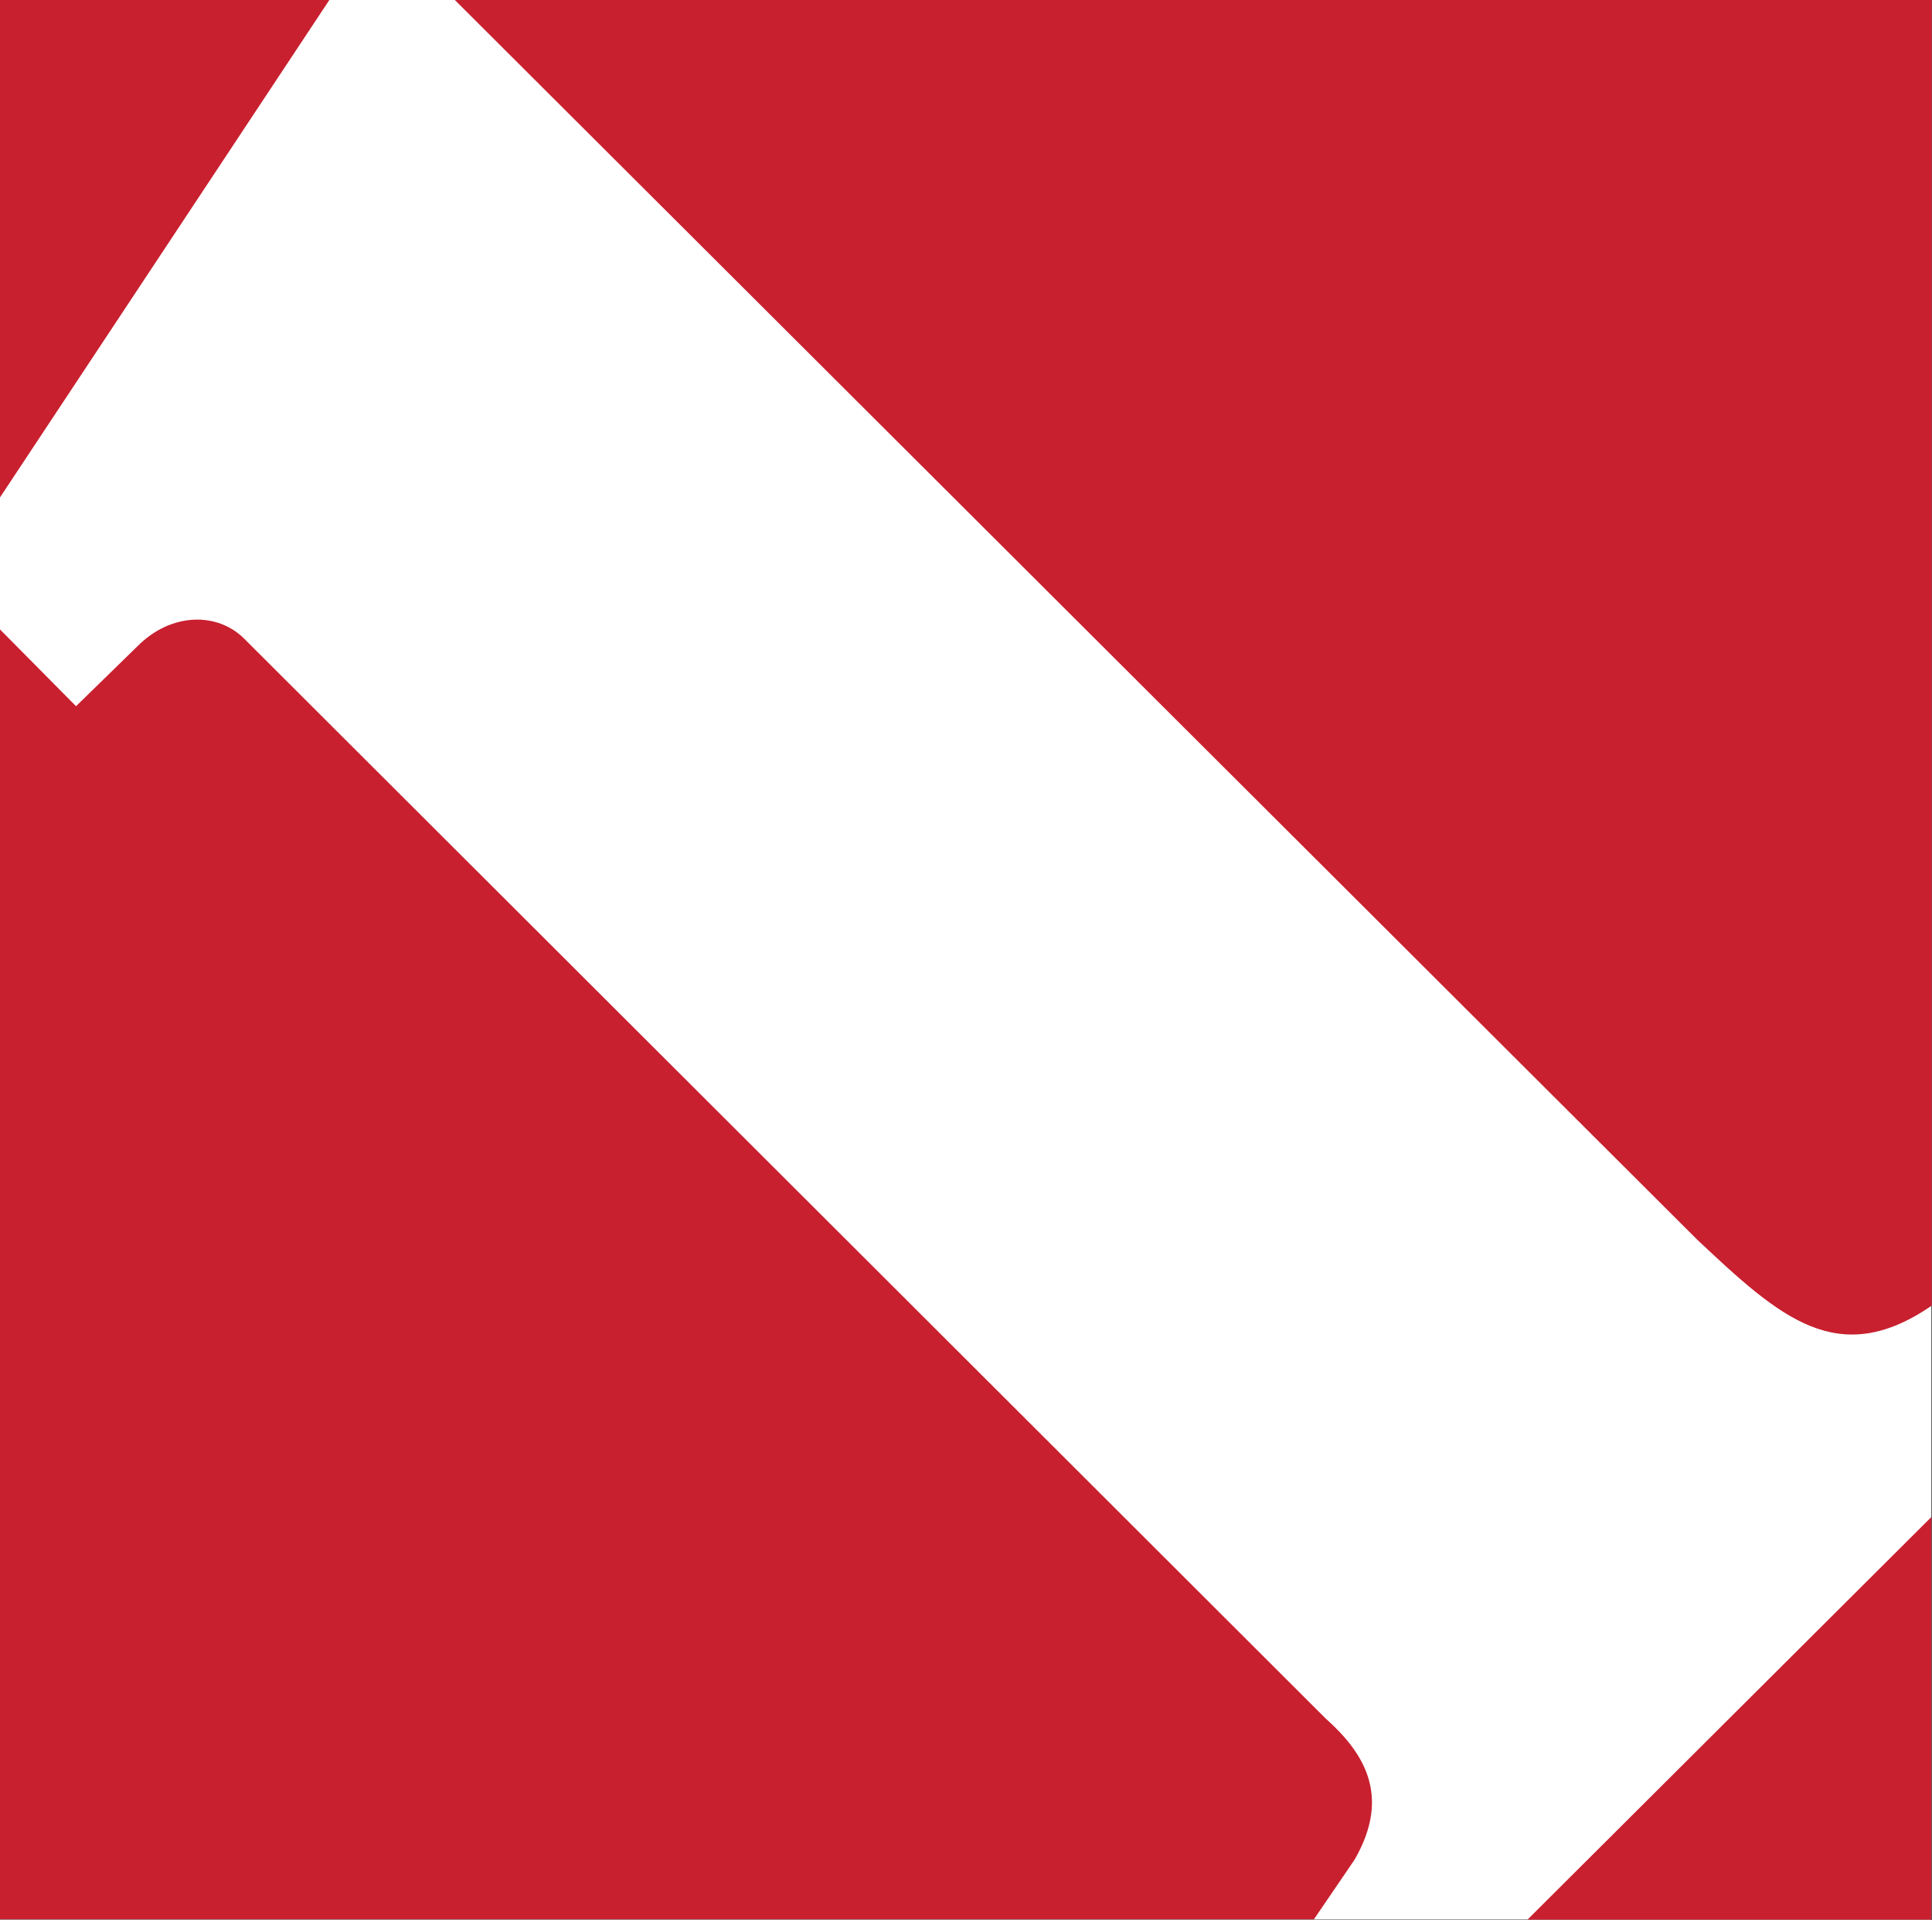
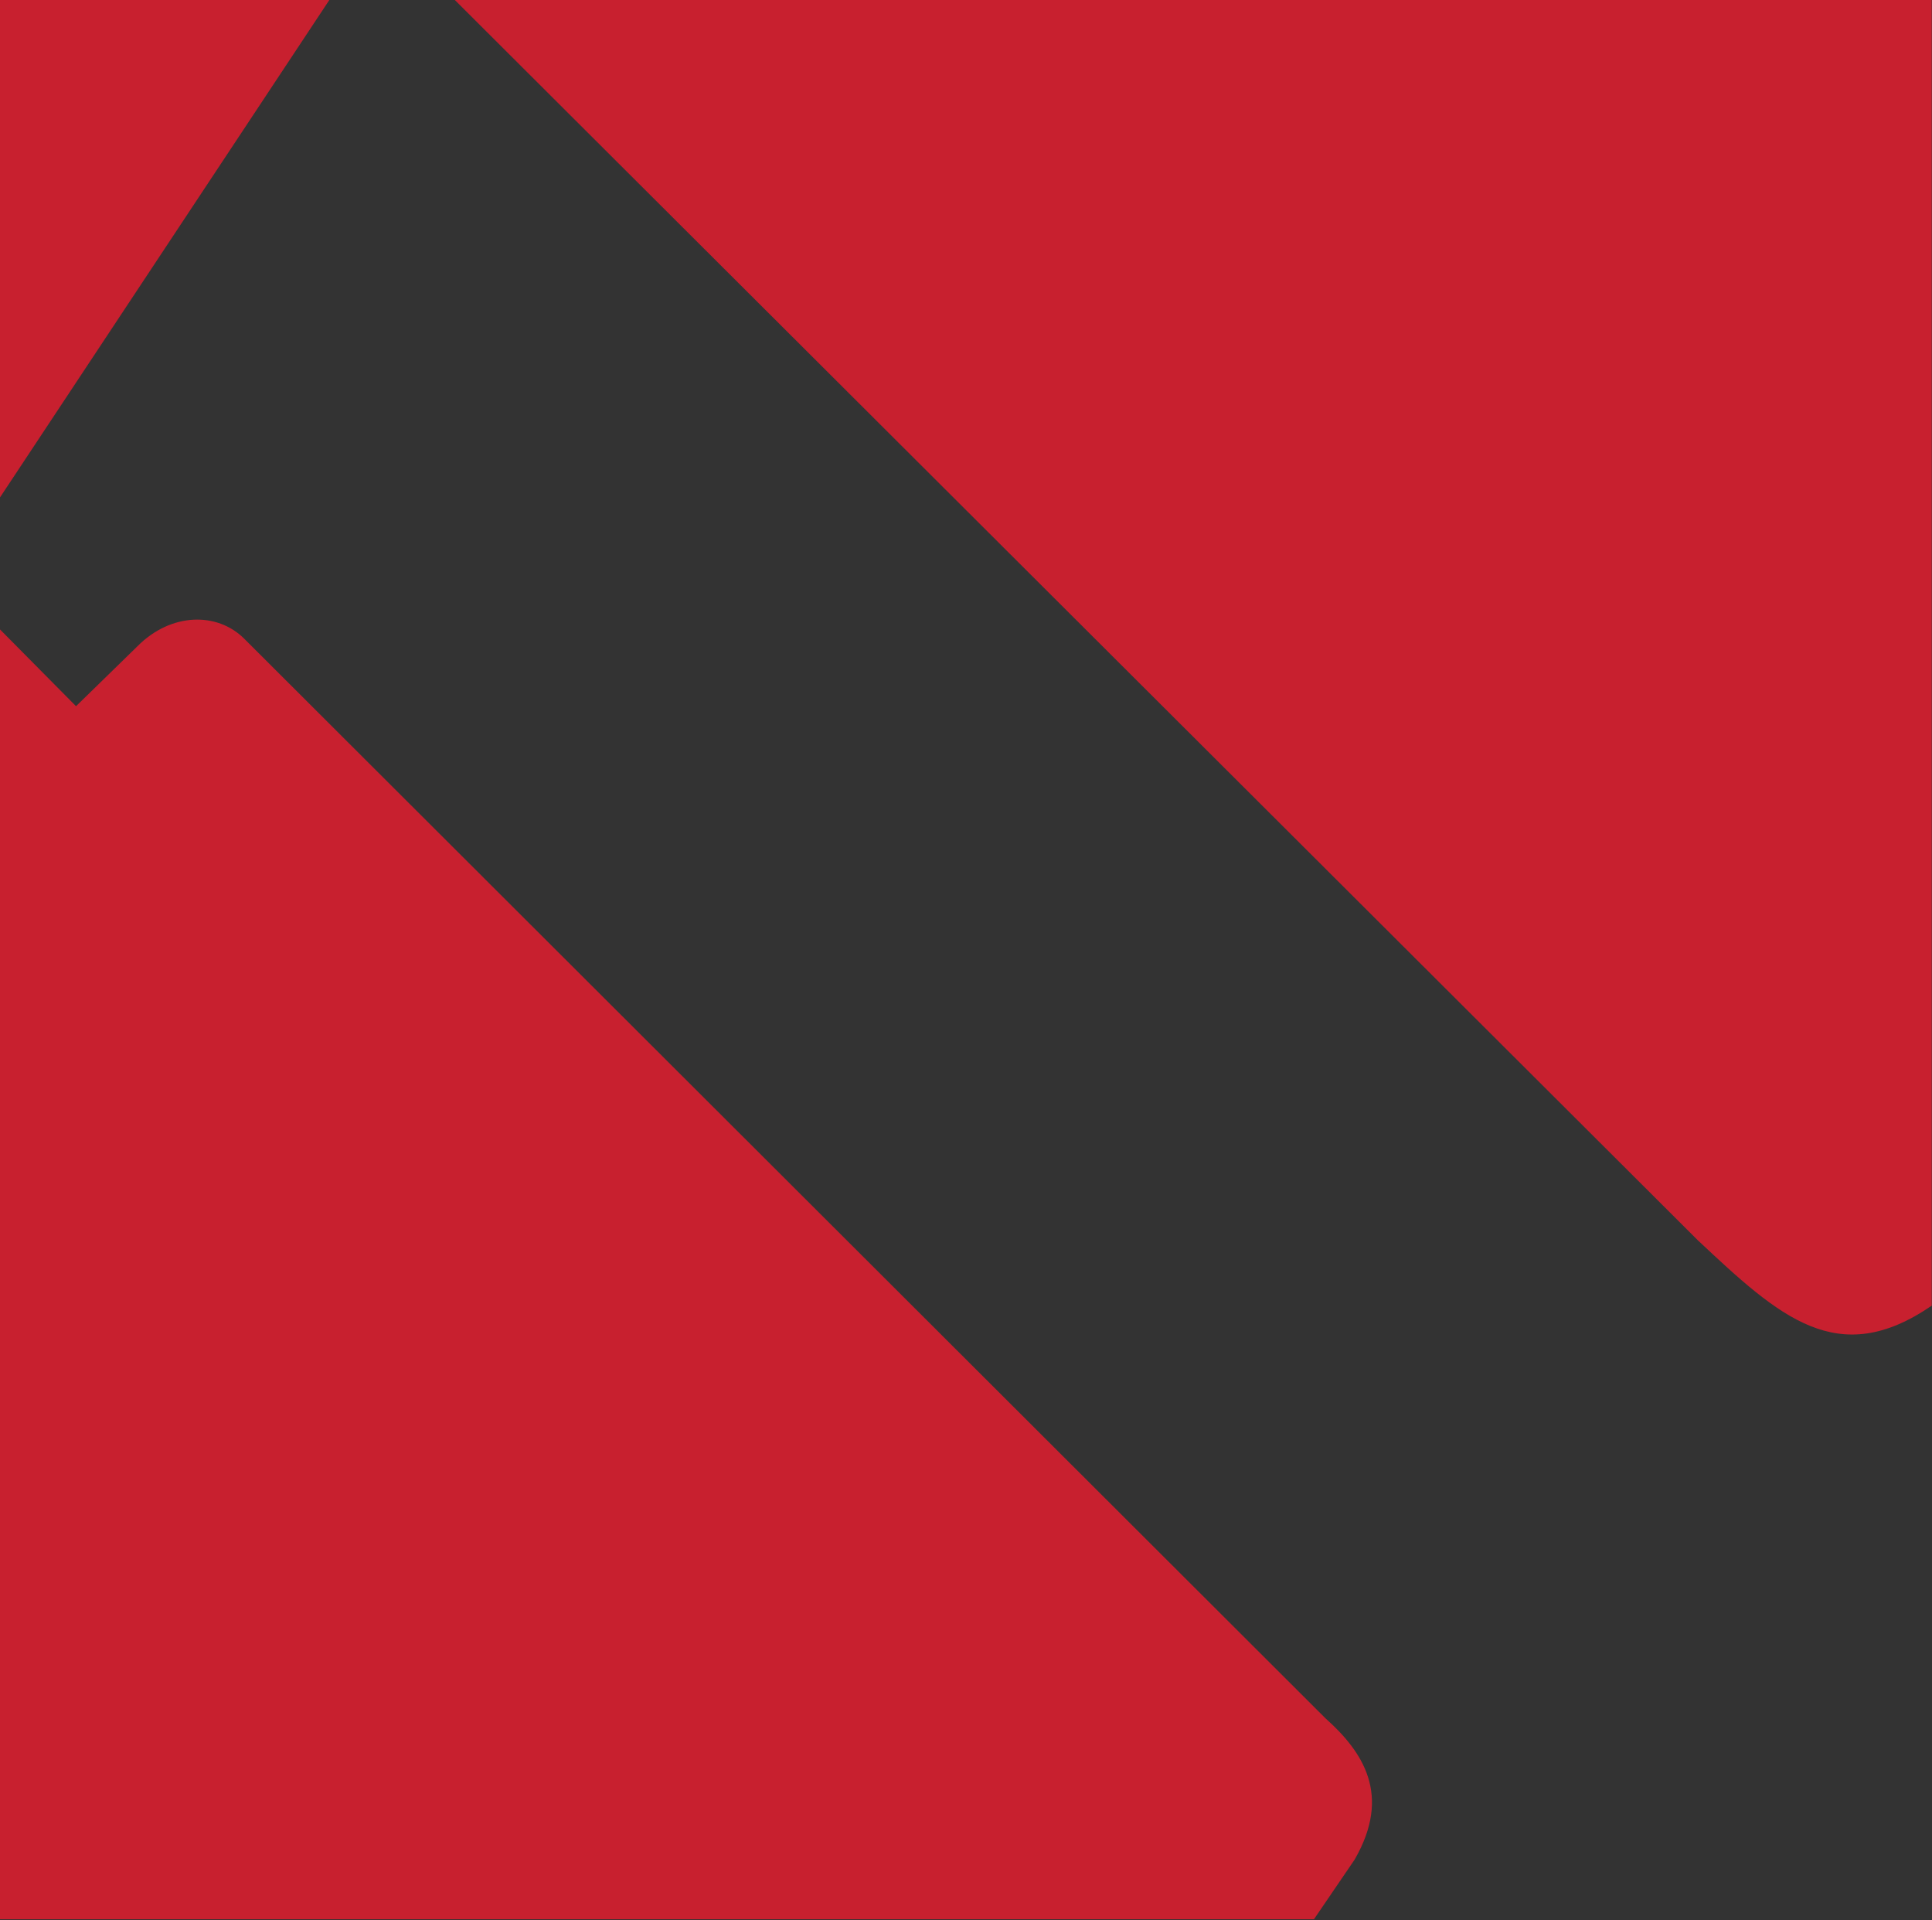
<svg xmlns="http://www.w3.org/2000/svg" version="1.2" viewBox="0 0 1578 1568" width="1578" height="1568">
  <rect x="0" y="0" width="1578" height="1568" fill="#333333" stroke="none" />
  <title>BFS_logo-svg</title>
  <style>
		.s0 { fill: #ffffff } 
		.s1 { fill: #c8202f } 
	</style>
  <g id="Layer">
    <g id="Layer">
-       <path id="Layer" class="s0" d="m0 0h1577.5v1567.6h-1577.5z" />
      <g id="Layer">
        <path id="Layer" class="s1" d="m1082.6 1403.2l-883.1-881.6c-21.9-21.9-59.7-21.6-87.3 6.2l-50.1 48.9-62.1-62.7v1053.3h1073.2l33.2-48.7c30.4-52.7 7-87.9-23.8-115.4z" />
        <path id="Layer" class="s1" d="m0 0v406.2l269-406.2z" />
        <path id="Layer" class="s1" d="m371.5 0l1015.2 1012.8c66.8 62.7 114.3 106.1 191.1 53.4v-1066.2z" />
-         <path id="Layer" class="s1" d="m1577.5 1567.6v-328.8l-329.9 328.8z" />
      </g>
    </g>
  </g>
  <g id="Layer">
	</g>
</svg>